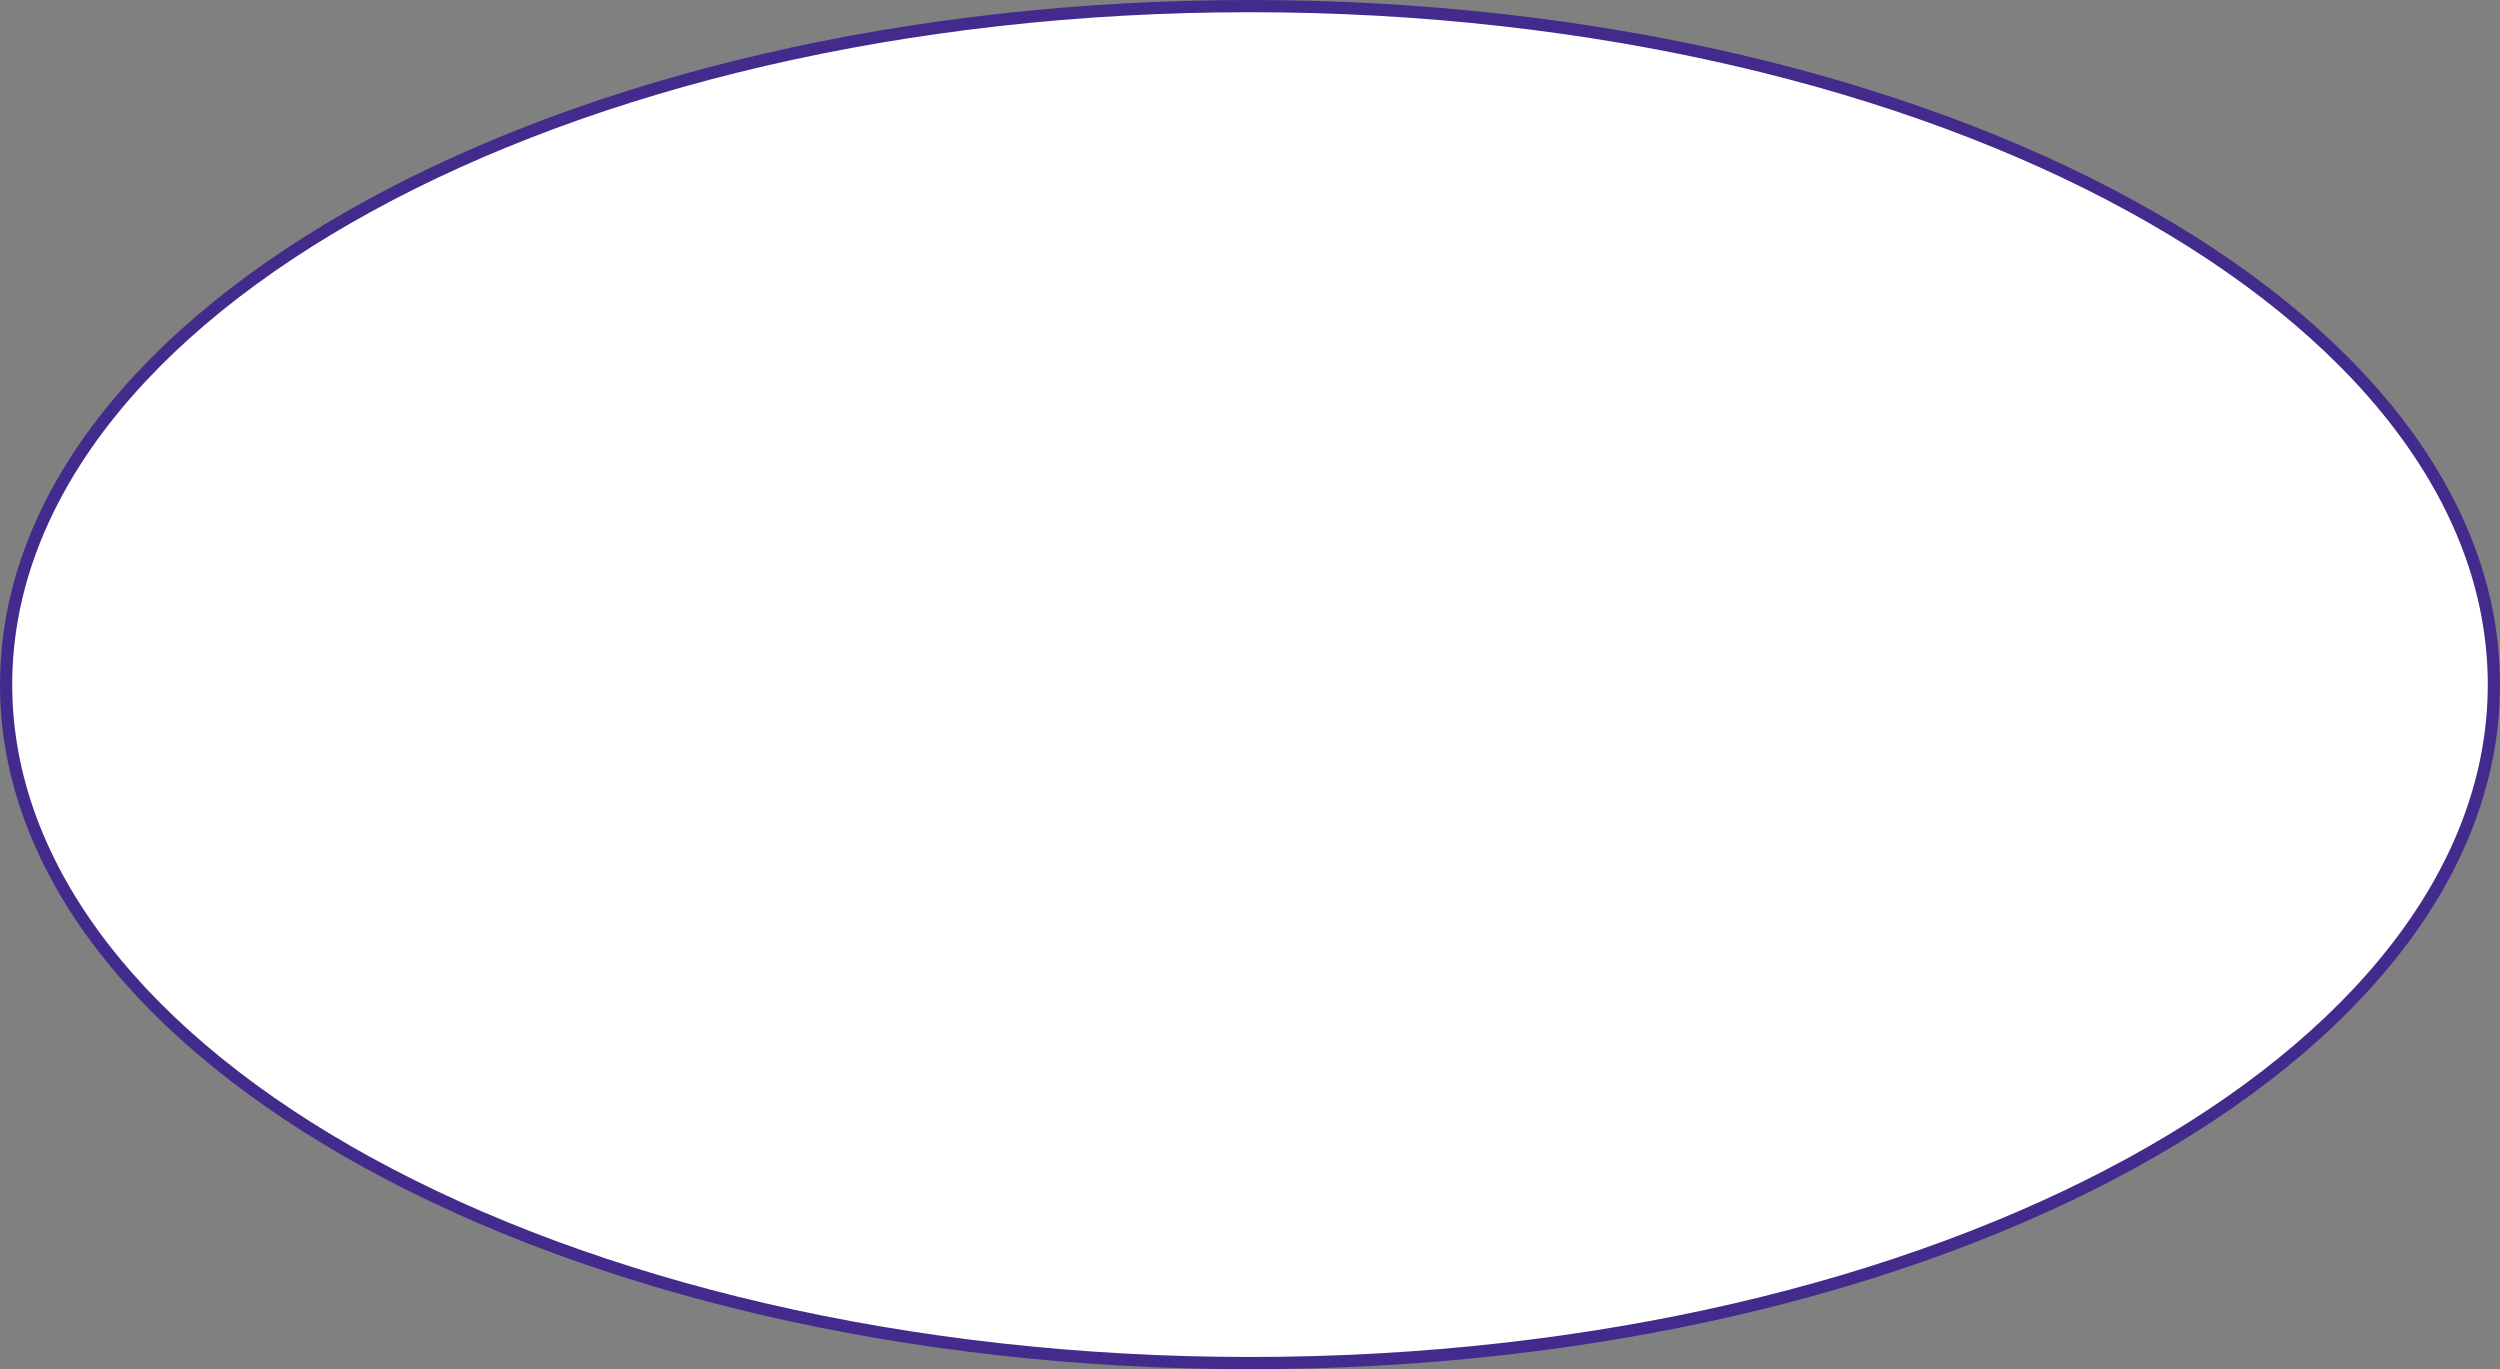
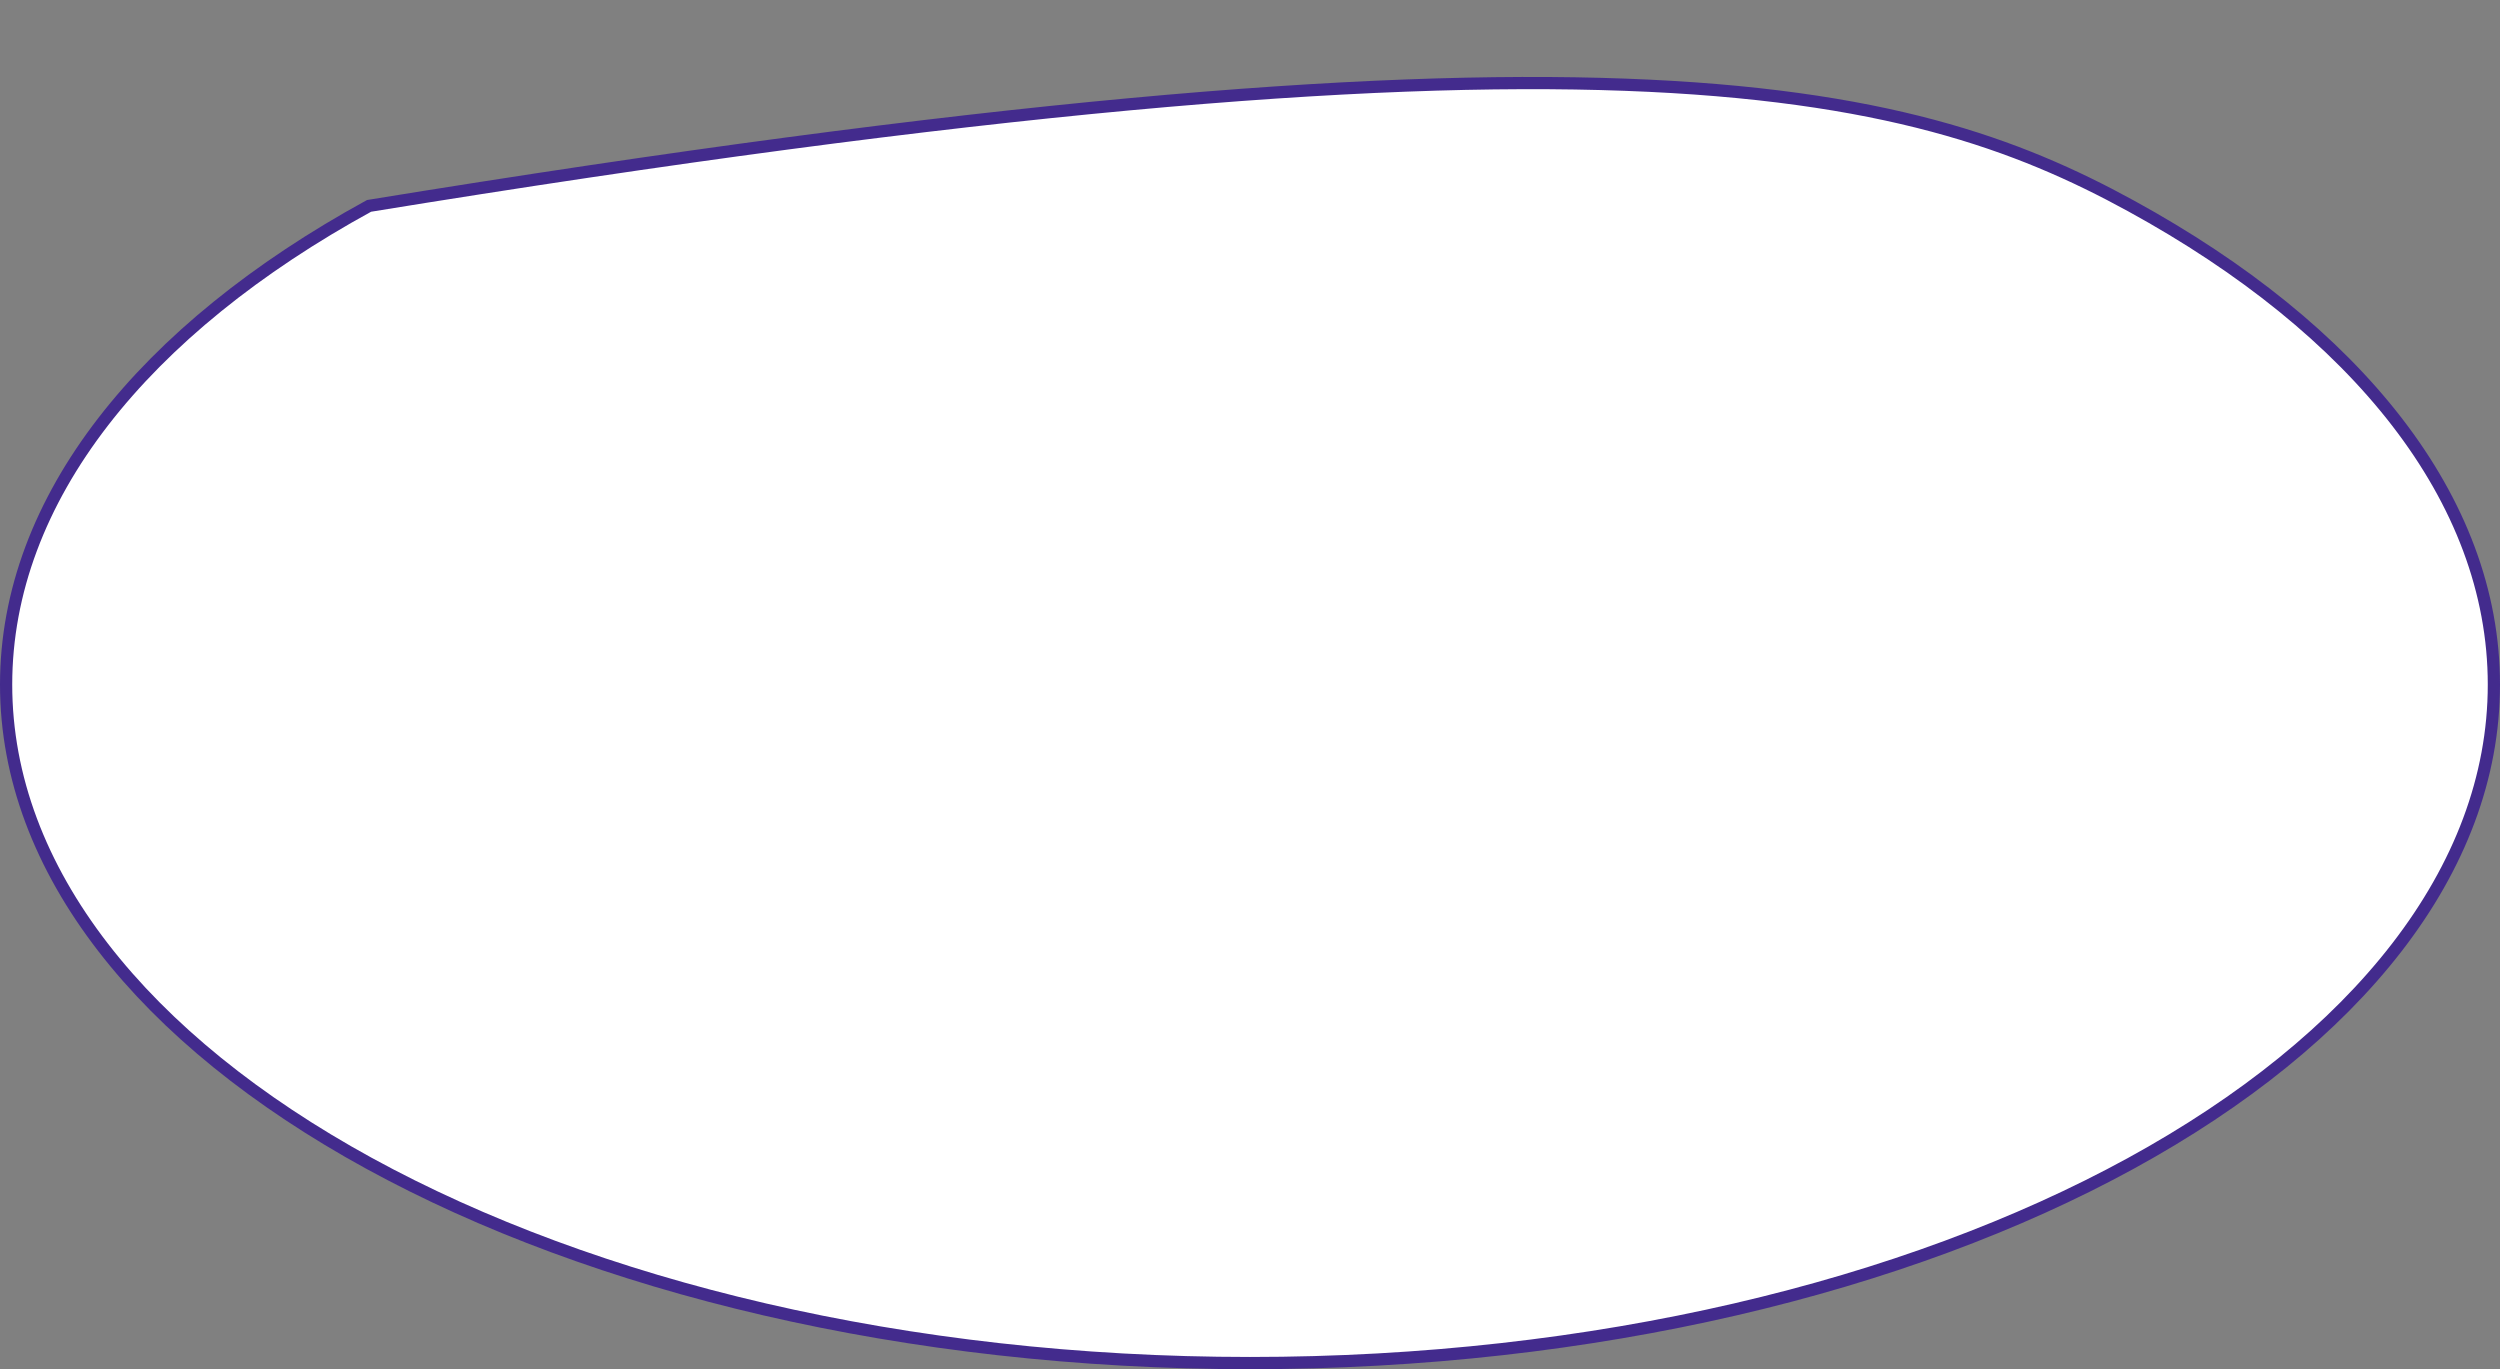
<svg xmlns="http://www.w3.org/2000/svg" width="409" height="224" viewBox="0 0 409 224" fill="none">
  <rect x="0" y="0" width="409" height="224" fill="#808080" stroke="none" />
-   <path d="M408 112C408 142.393 385.493 170.126 348.623 190.319C311.789 210.492 260.836 223 204.5 223C148.164 223 97.211 210.492 60.377 190.319C23.506 170.126 1 142.393 1 112C1 81.608 23.506 53.874 60.377 33.681C97.211 13.508 148.164 1 204.5 1C260.836 1 311.789 13.508 348.623 33.681C385.493 53.874 408 81.608 408 112Z" fill="white" stroke="#432B8D" stroke-width="2" />
+   <path d="M408 112C408 142.393 385.493 170.126 348.623 190.319C311.789 210.492 260.836 223 204.5 223C148.164 223 97.211 210.492 60.377 190.319C23.506 170.126 1 142.393 1 112C1 81.608 23.506 53.874 60.377 33.681C260.836 1 311.789 13.508 348.623 33.681C385.493 53.874 408 81.608 408 112Z" fill="white" stroke="#432B8D" stroke-width="2" />
</svg>